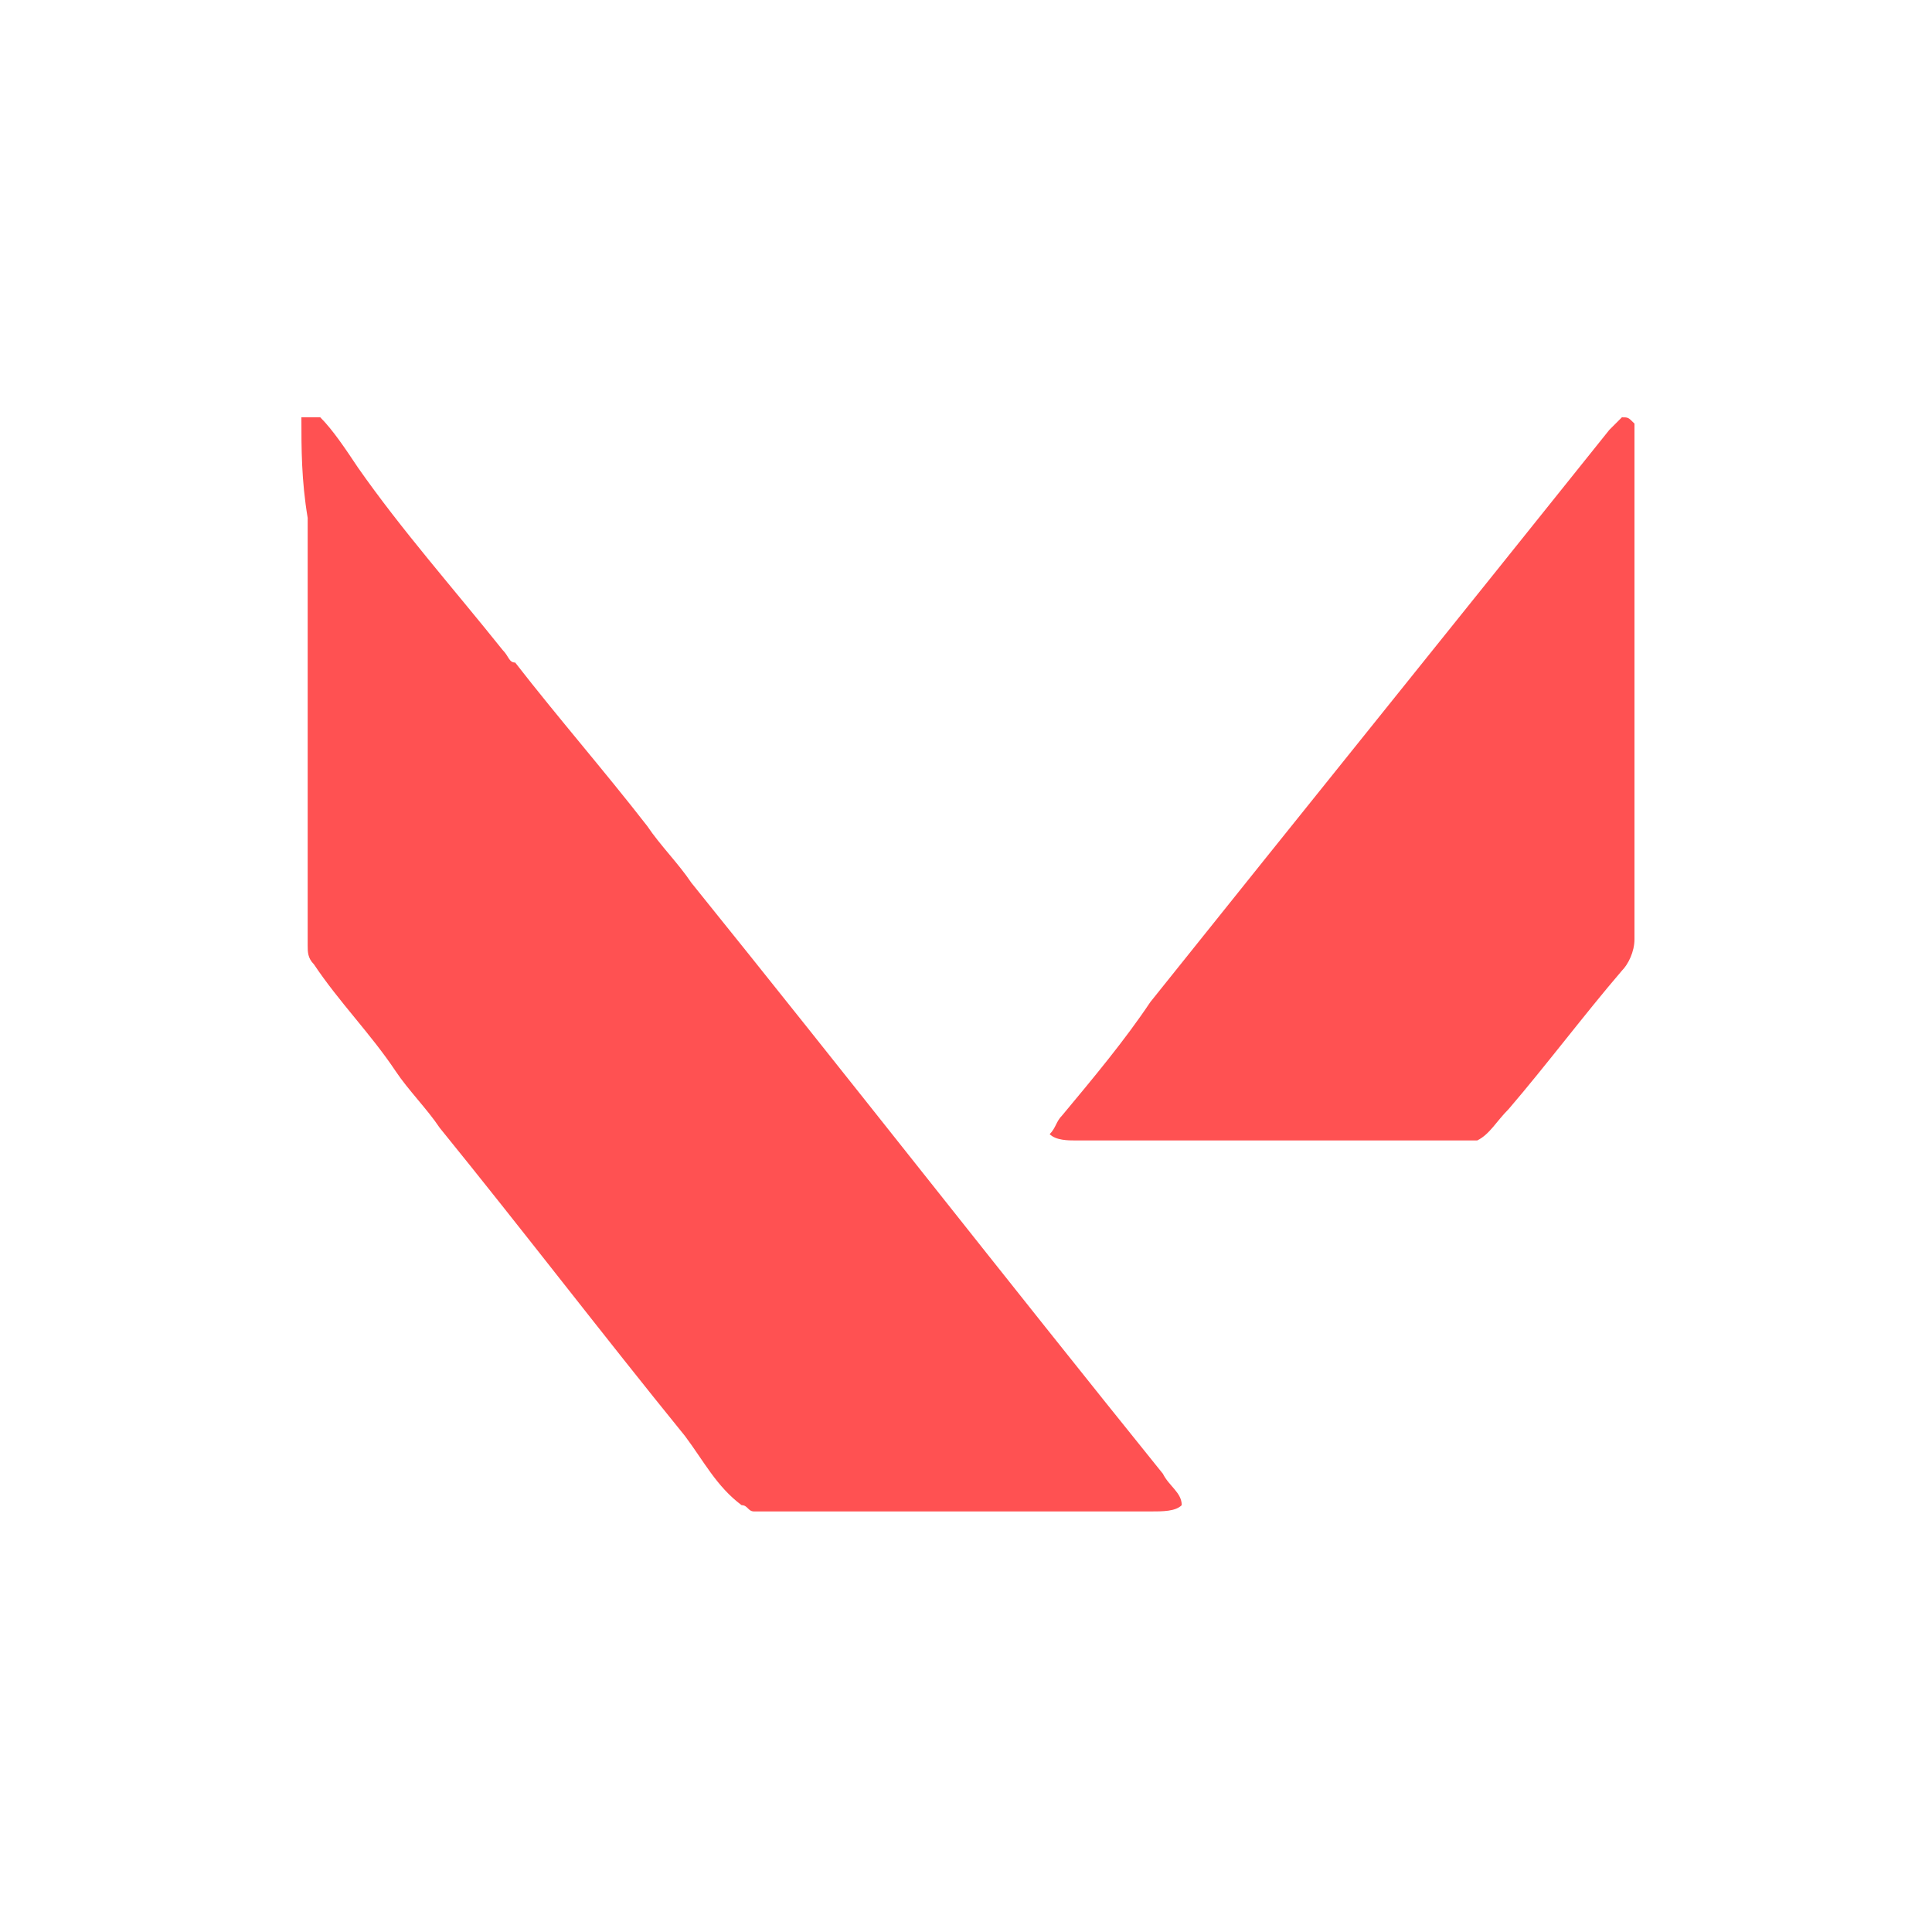
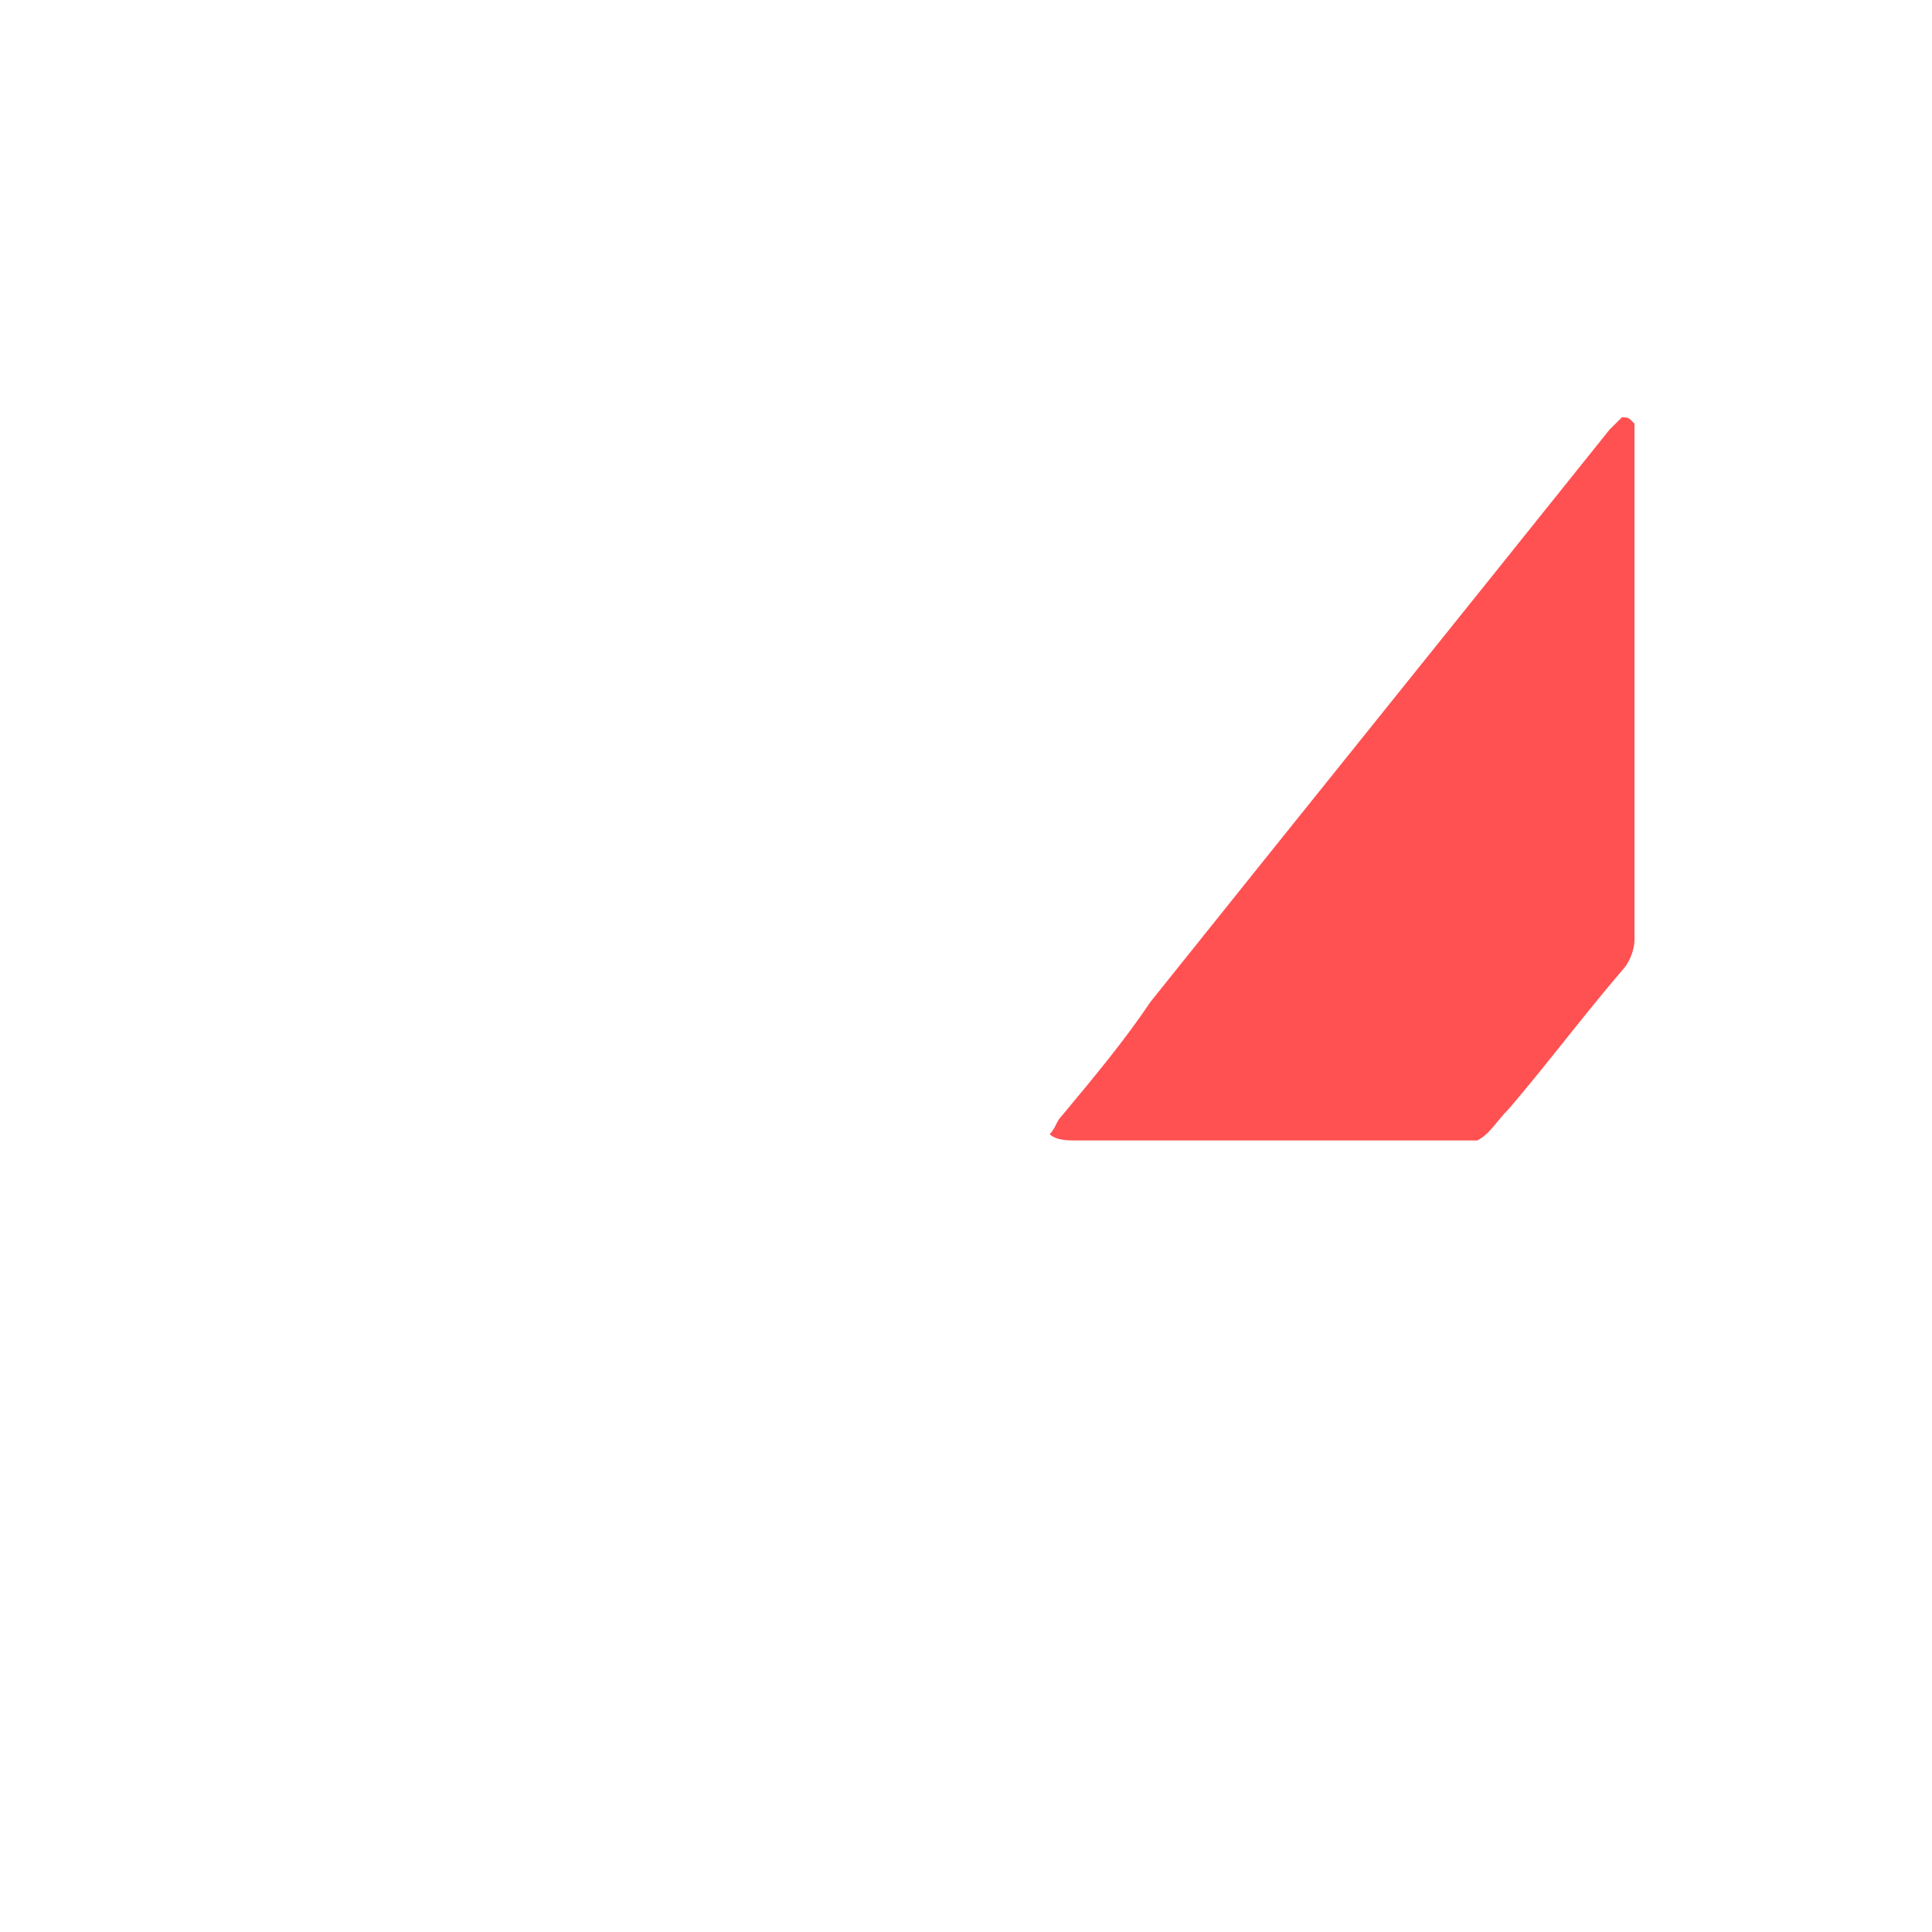
<svg xmlns="http://www.w3.org/2000/svg" width="500" height="500" viewBox="0 0 500 500" fill="none">
-   <path d="M78 108C79.627 108 81.255 108 82.882 108C86.137 111.255 89.392 116.137 92.646 121.019C104.038 137.293 117.057 151.939 130.076 168.213C131.703 169.84 131.703 171.467 133.33 171.467C144.722 186.114 156.114 199.133 167.505 213.779C170.76 218.661 175.642 223.543 178.897 228.425C219.581 278.873 260.265 330.949 300.949 381.398C302.577 384.652 305.831 386.28 305.831 389.534C304.204 391.162 300.949 391.162 297.694 391.162H203.307C200.052 391.162 196.798 391.162 195.17 391.162C193.543 391.162 193.543 389.534 191.916 389.534C185.406 384.652 182.151 378.143 177.269 371.633C156.114 345.596 134.958 317.93 113.802 291.892C110.547 287.01 105.665 282.128 102.41 277.246C95.901 267.482 87.764 259.345 81.255 249.581C79.627 247.954 79.627 246.326 79.627 244.699V134.038C78 124.274 78 116.137 78 108Z" fill="#FF5152" />
  <path d="M419.745 108C421.373 108 421.373 108 423 109.627C423 111.255 423 112.882 423 116.137C423 158.448 423 200.76 423 243.071C423 246.326 421.373 249.581 419.745 251.208C409.981 262.6 400.217 275.619 390.453 287.01C387.198 290.265 385.57 293.52 382.316 295.147C379.061 295.147 374.179 295.147 370.924 295.147C340.004 295.147 309.084 295.147 278.164 295.147C276.537 295.147 273.282 295.147 271.655 293.52C273.282 291.892 273.282 290.265 274.91 288.638C283.046 278.873 291.183 269.109 297.693 259.345C336.749 210.524 377.434 160.076 416.49 111.255C418.118 109.627 418.118 109.627 419.745 108Z" fill="#FF5152" />
</svg>